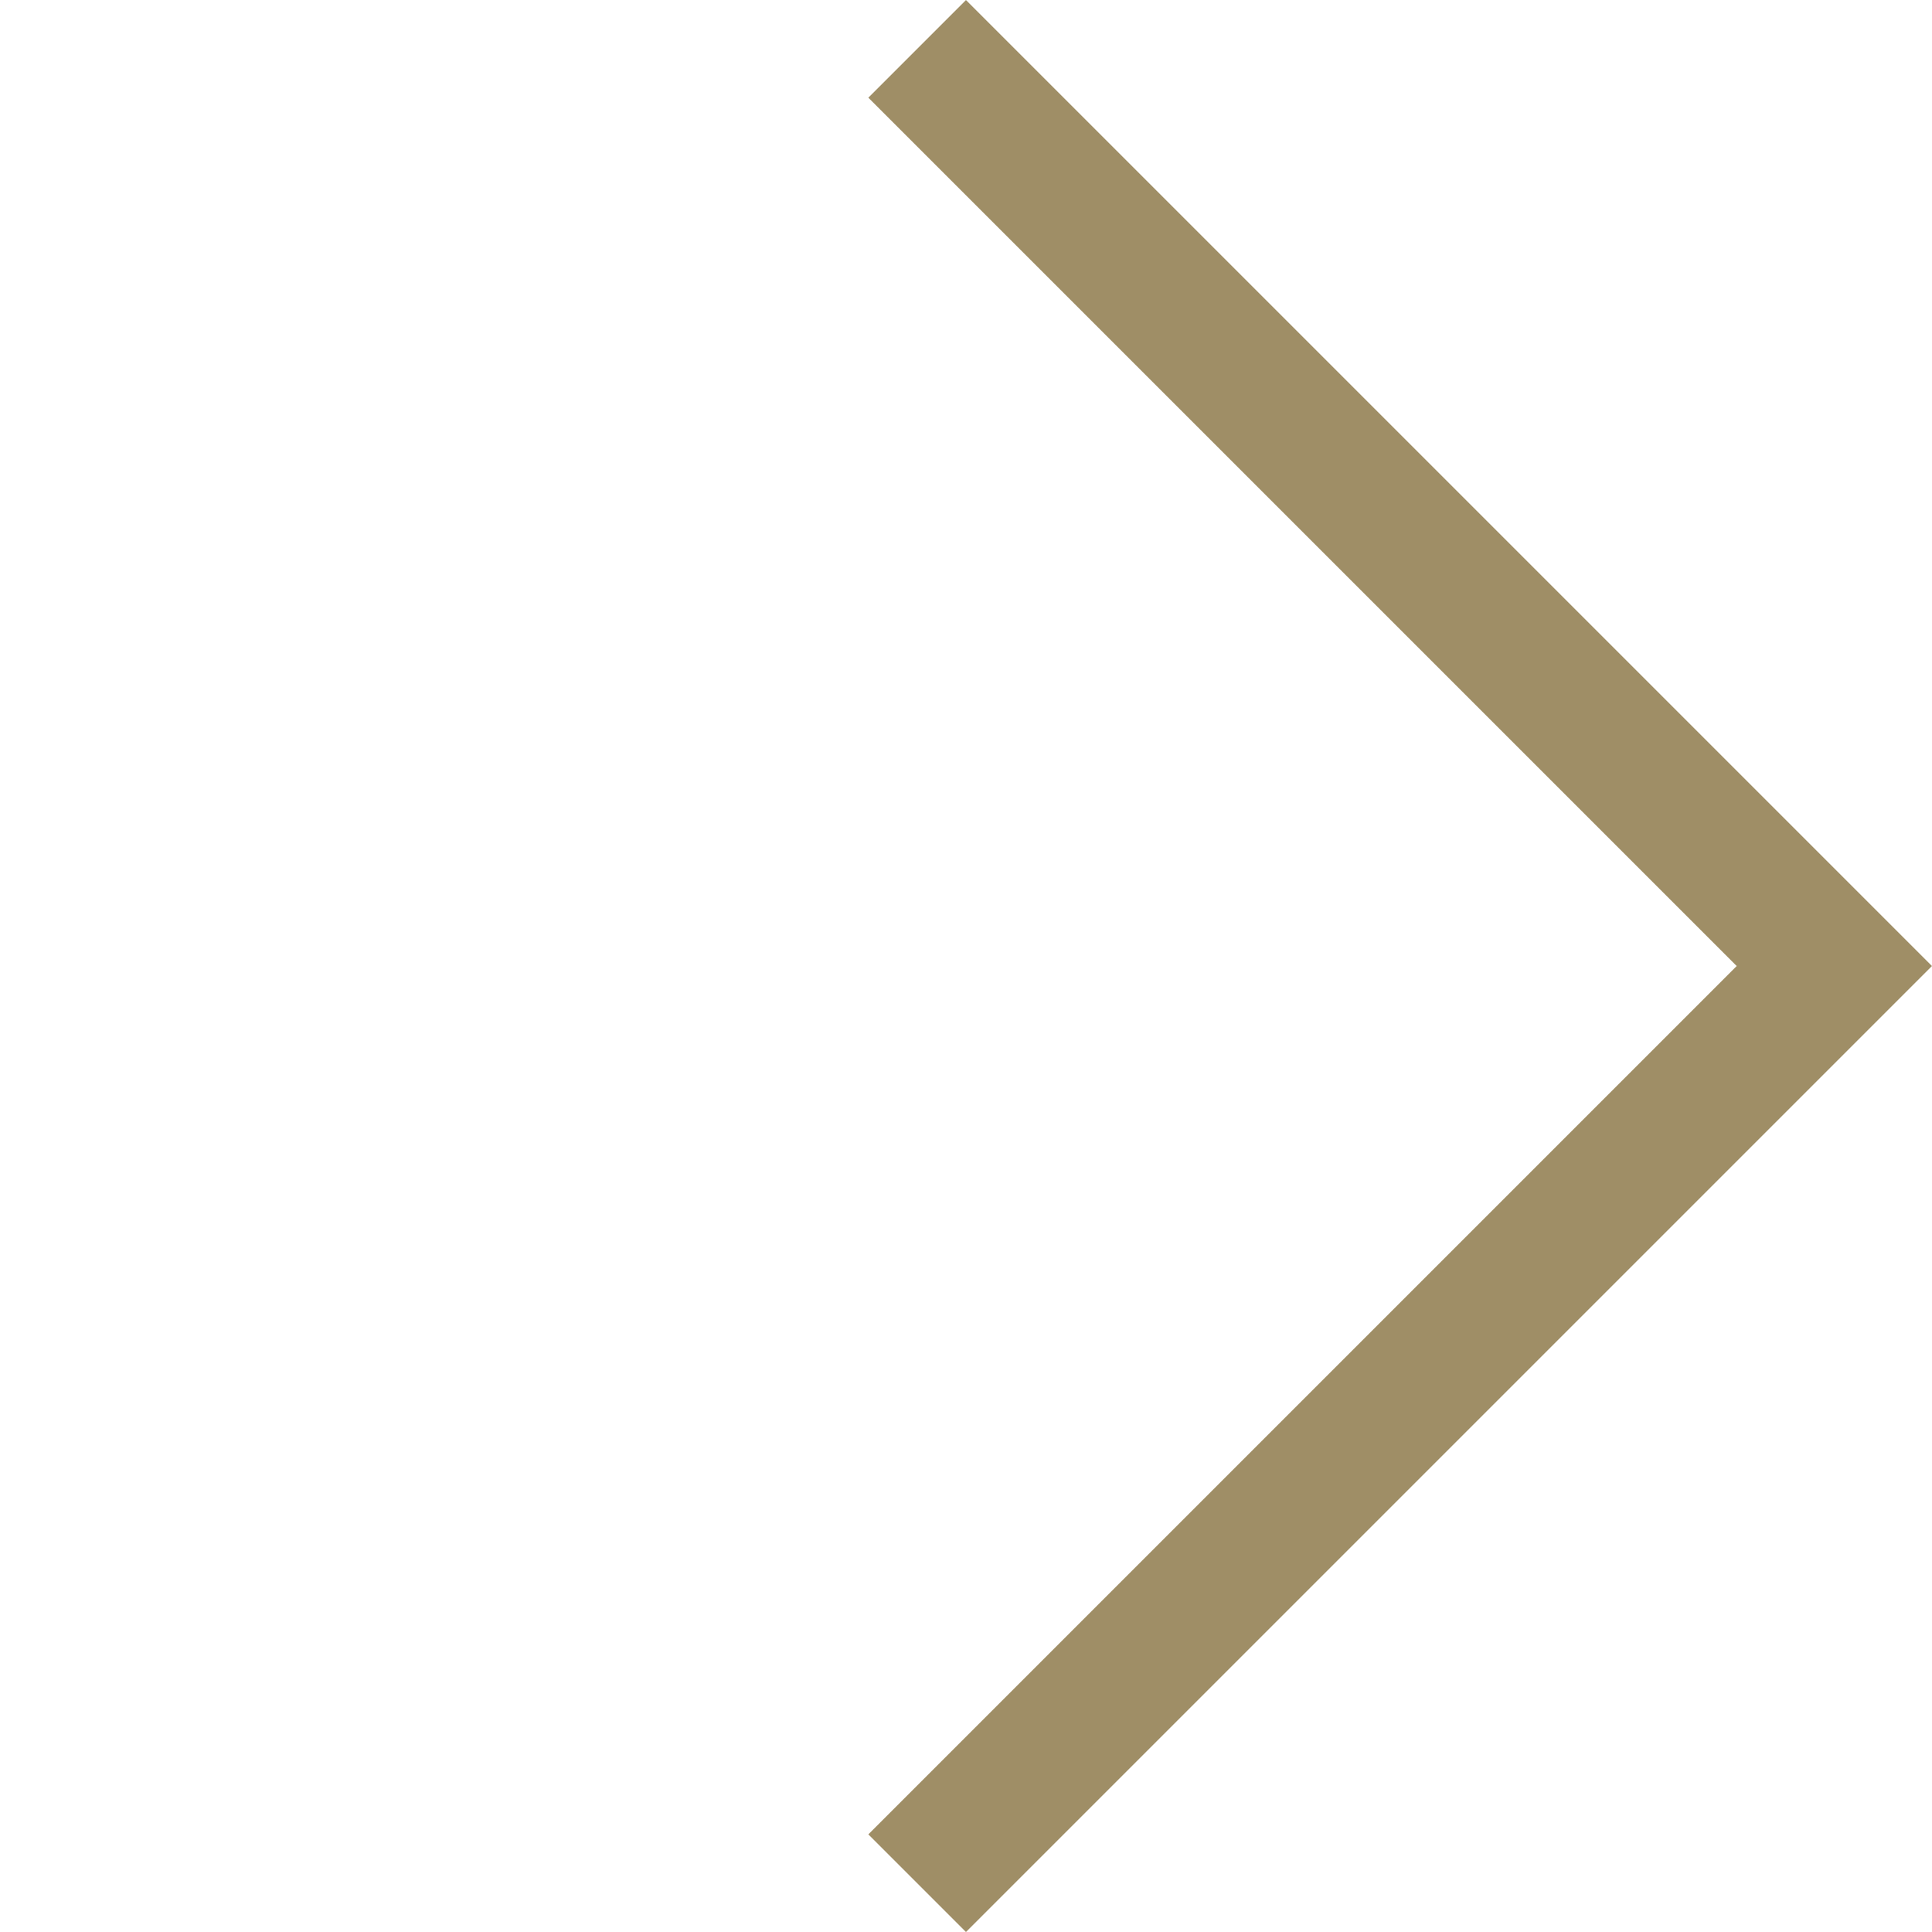
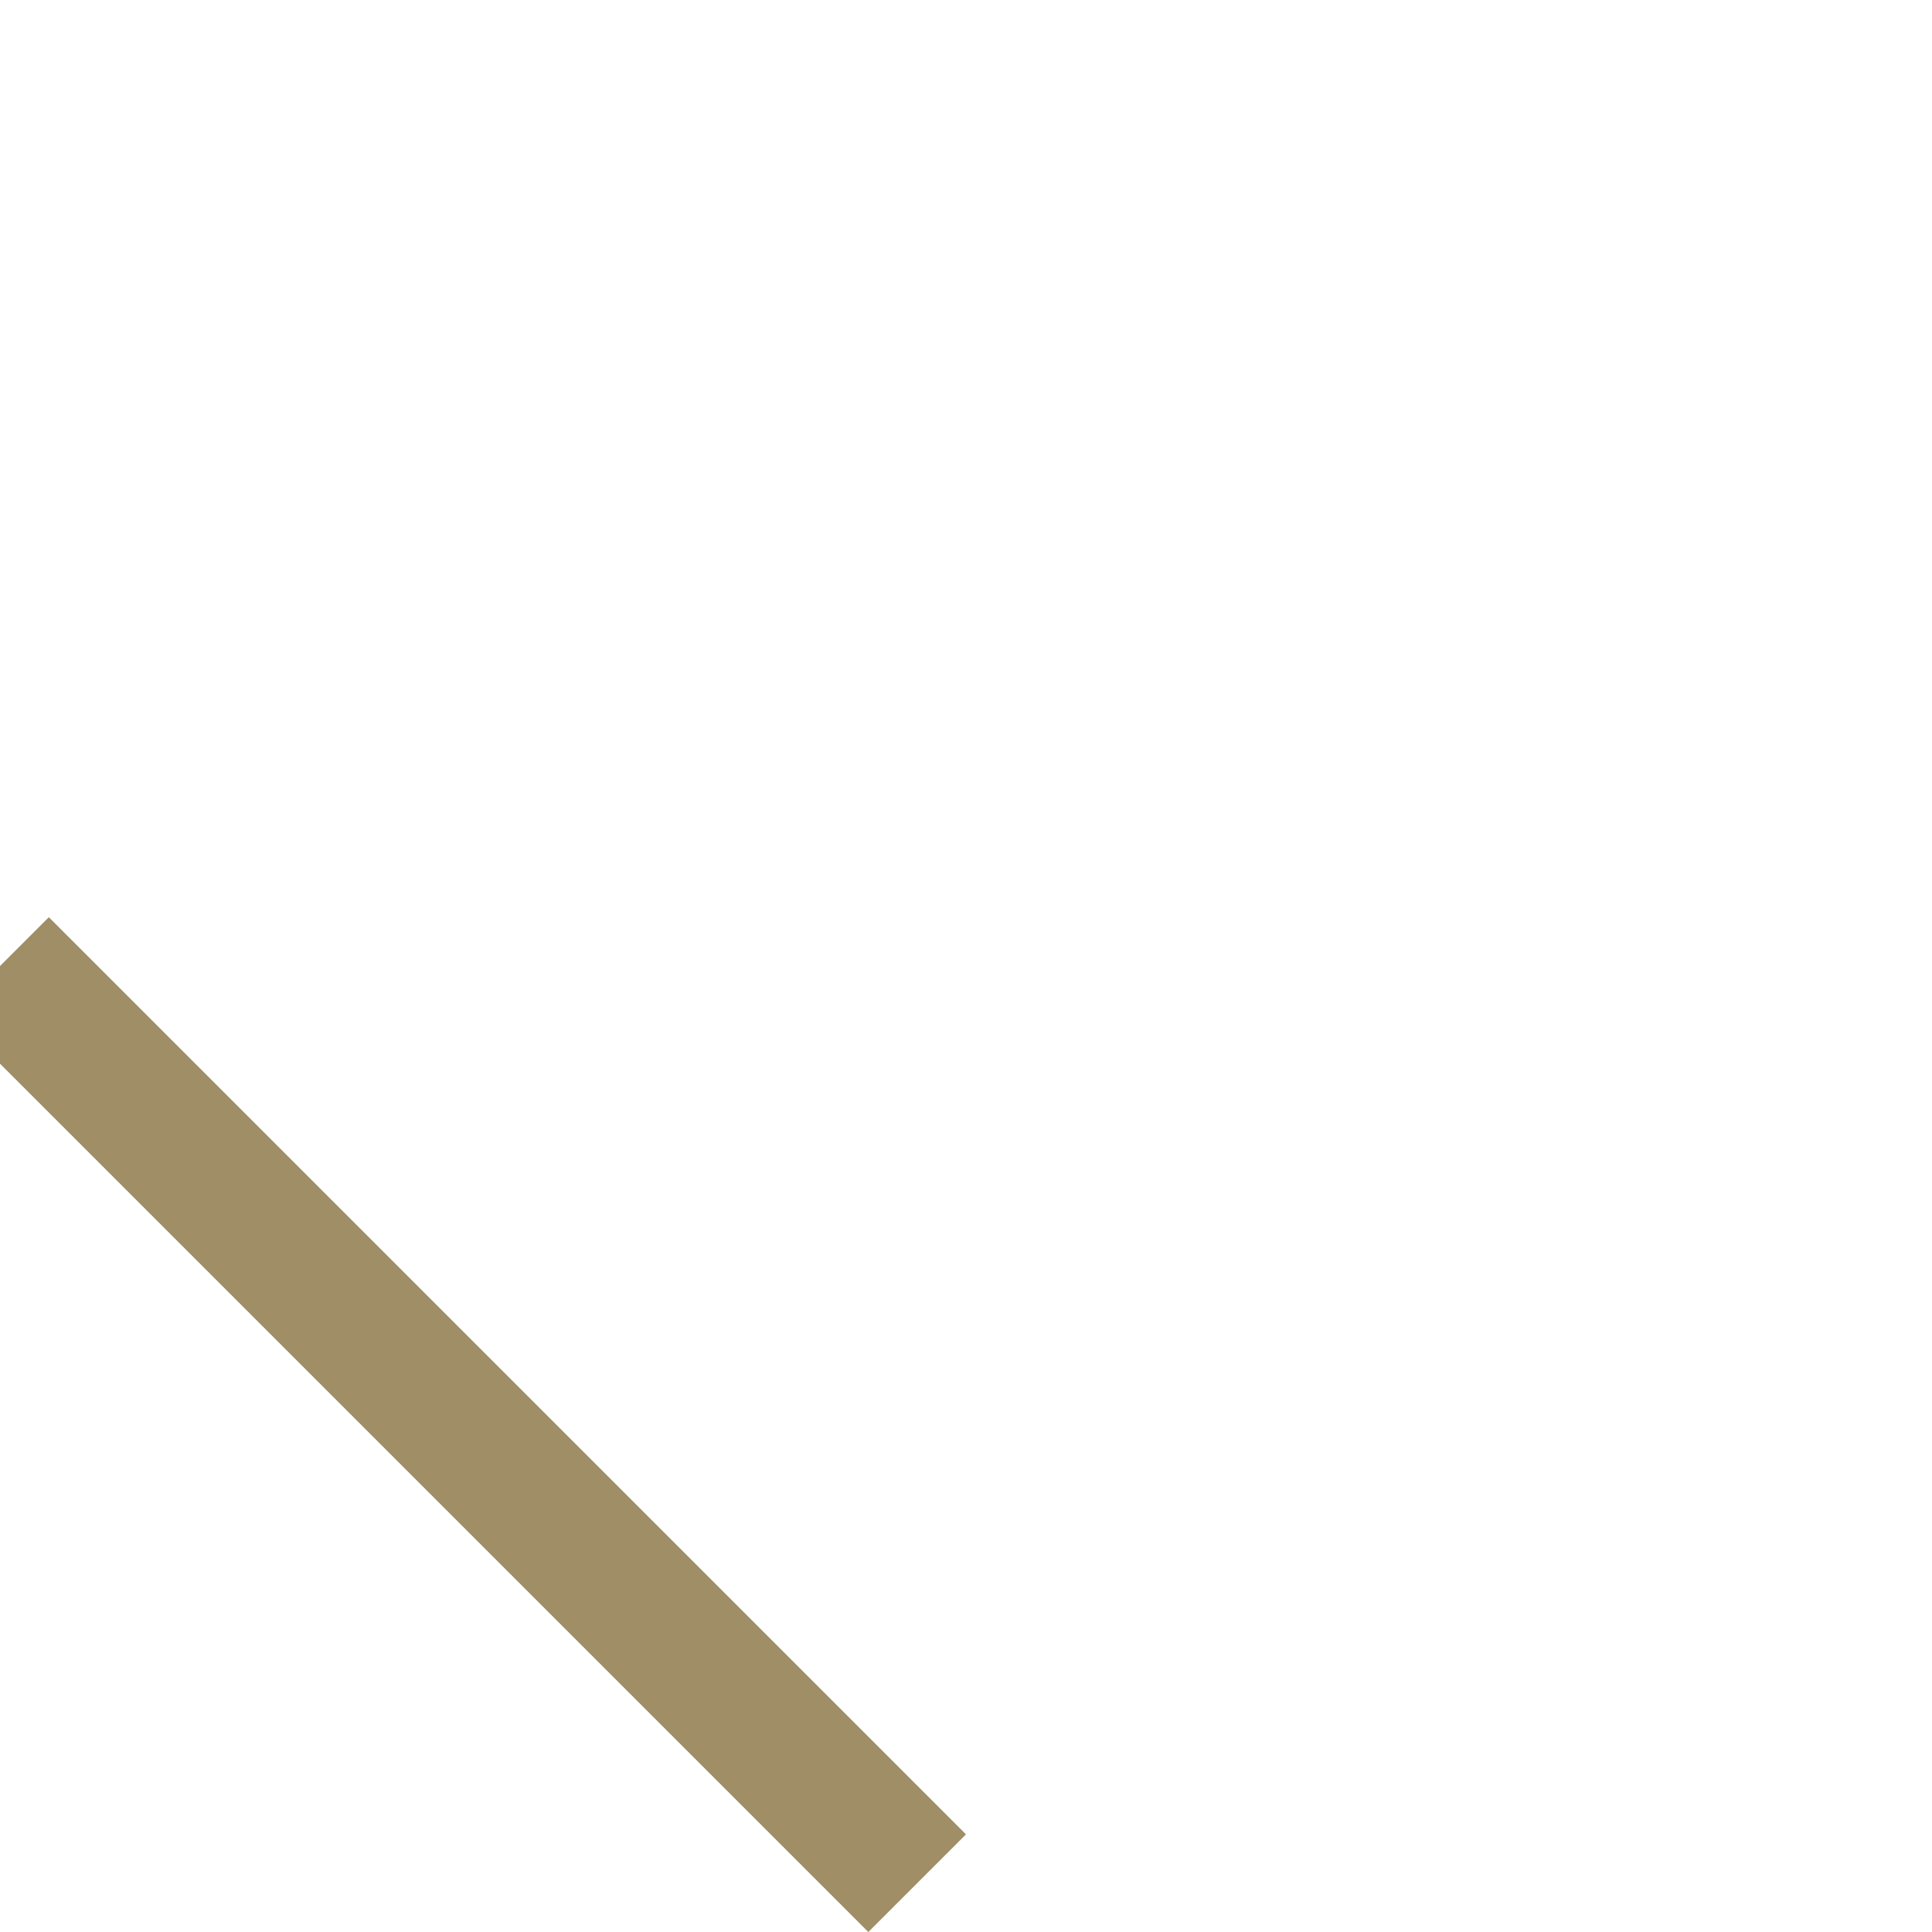
<svg xmlns="http://www.w3.org/2000/svg" width="27.985" height="27.985" viewBox="0 0 27.985 27.985">
-   <path id="Path_23564" data-name="Path 23564" d="M0,0V18.788H18.788" transform="translate(13.285 27.278) rotate(-135)" fill="none" stroke="#9f8e66" stroke-width="2" />
+   <path id="Path_23564" data-name="Path 23564" d="M0,0H18.788" transform="translate(13.285 27.278) rotate(-135)" fill="none" stroke="#9f8e66" stroke-width="2" />
</svg>